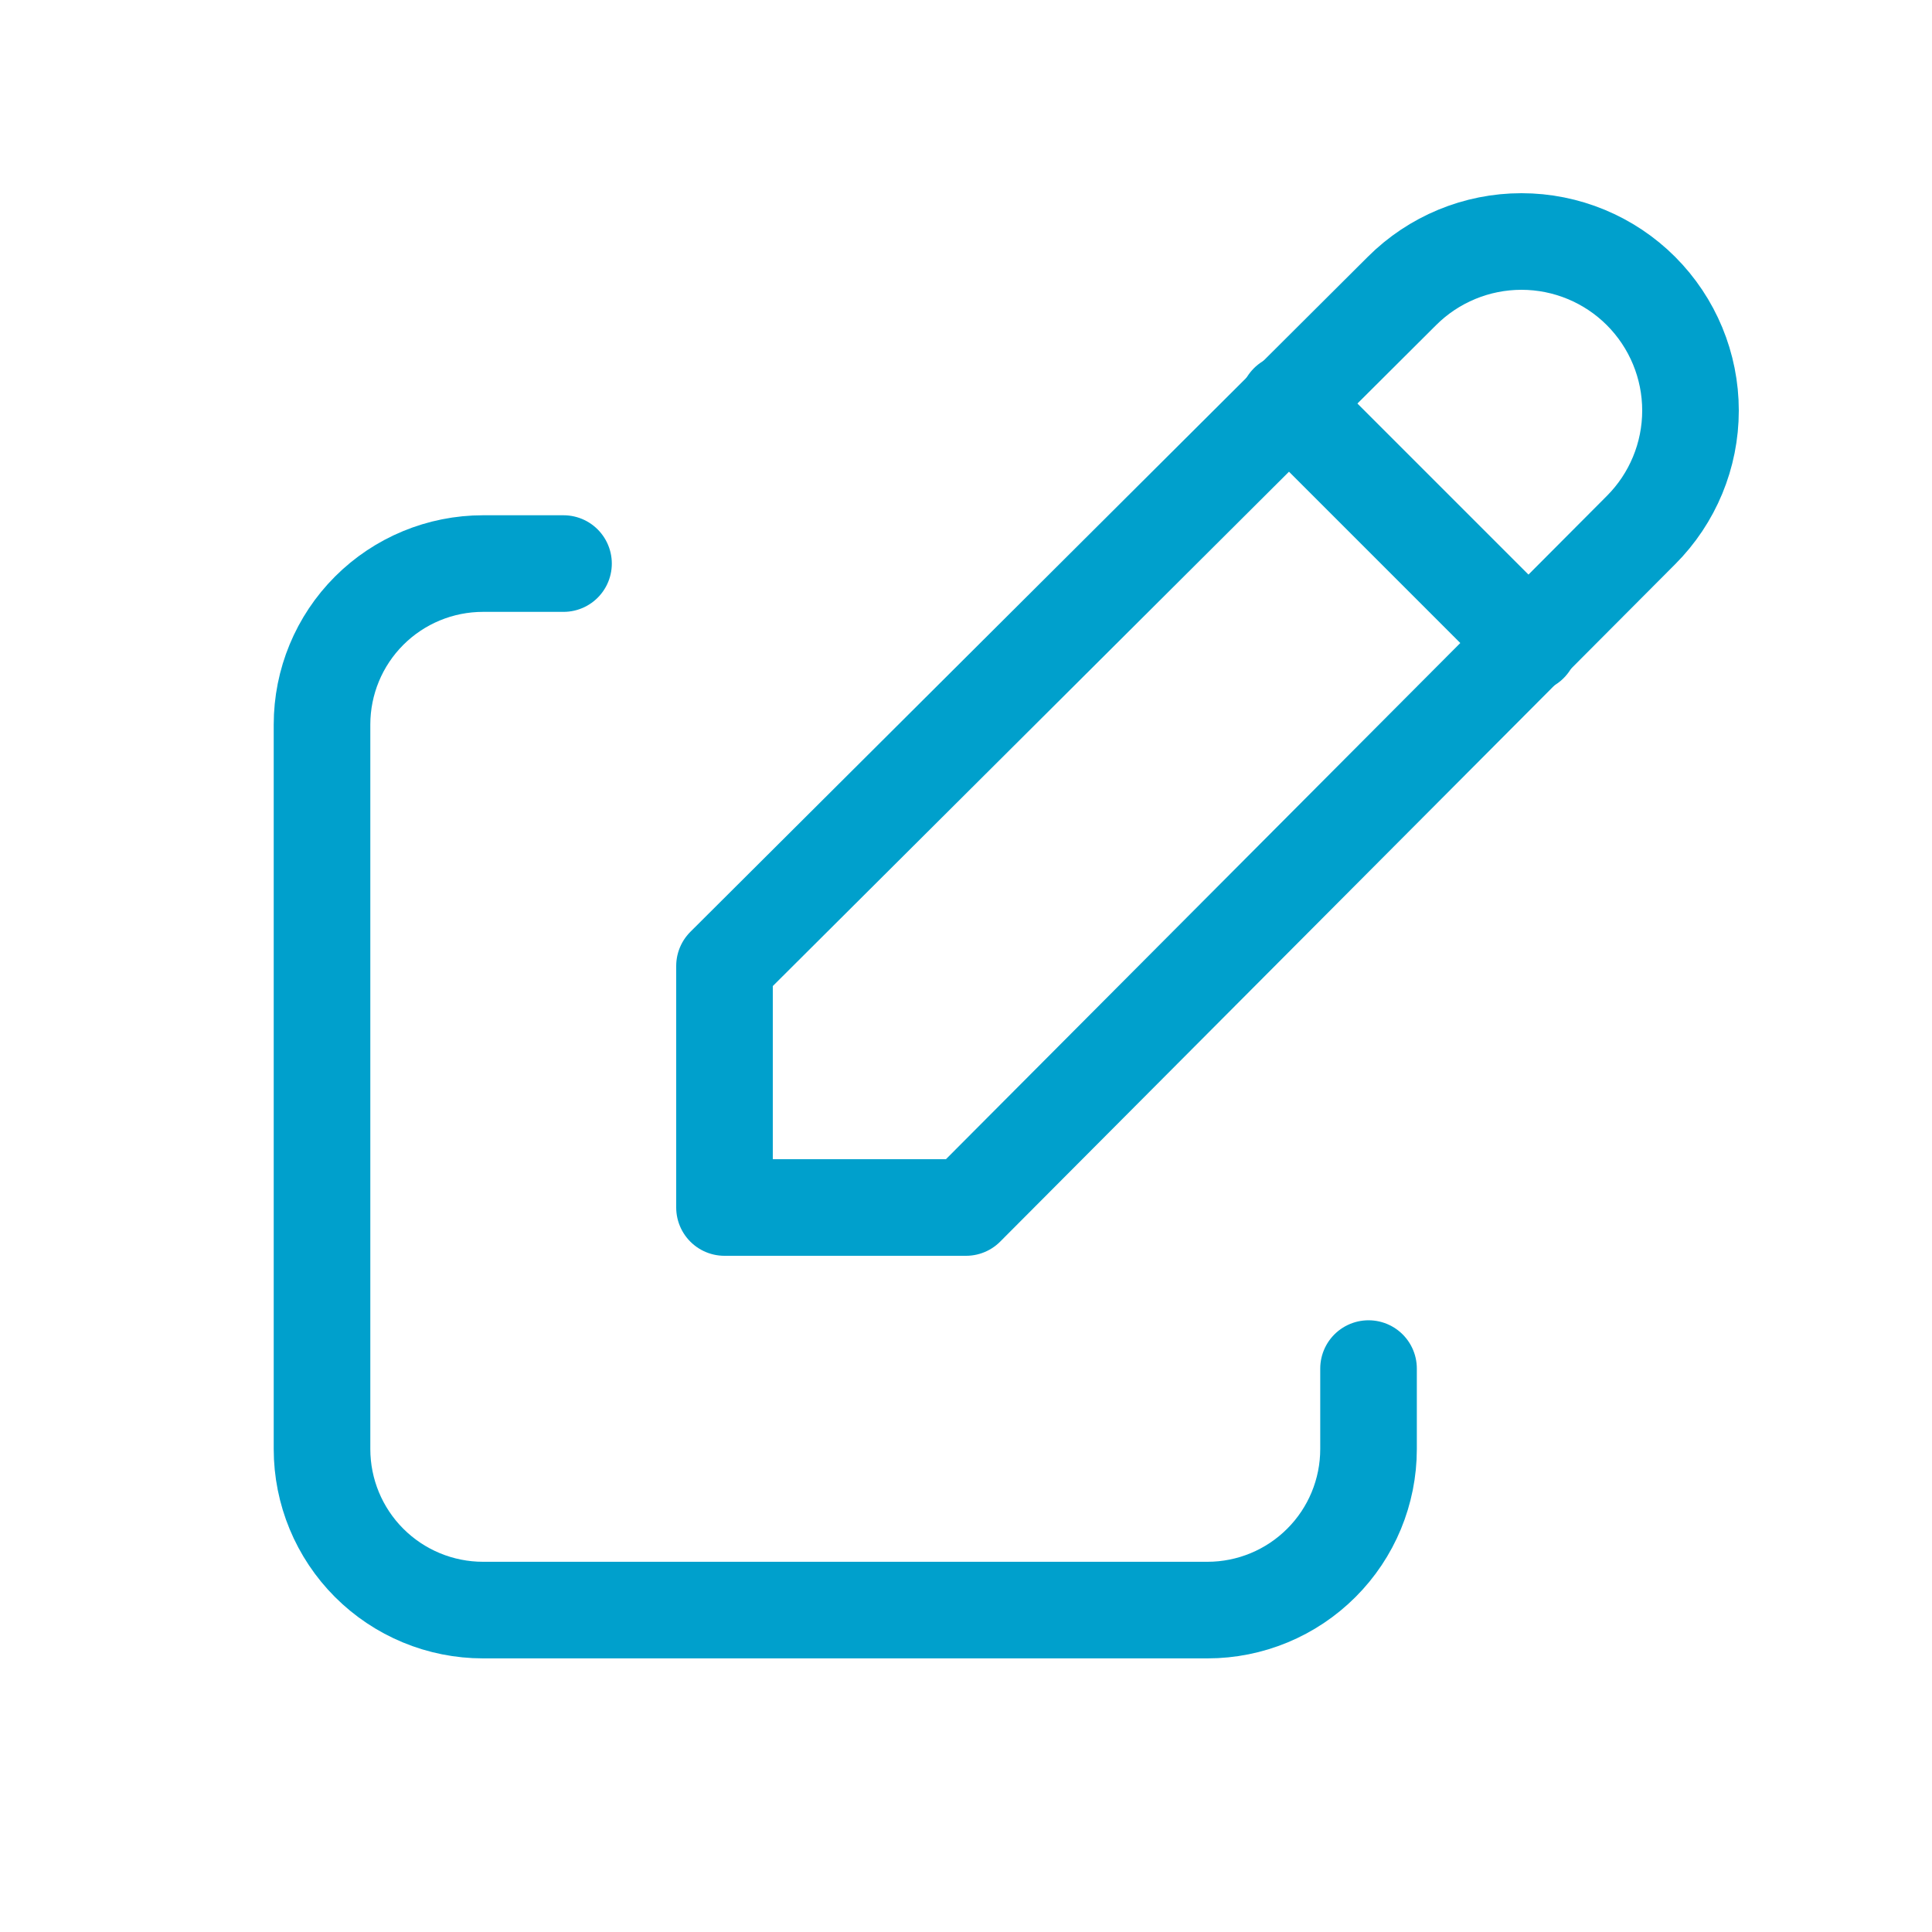
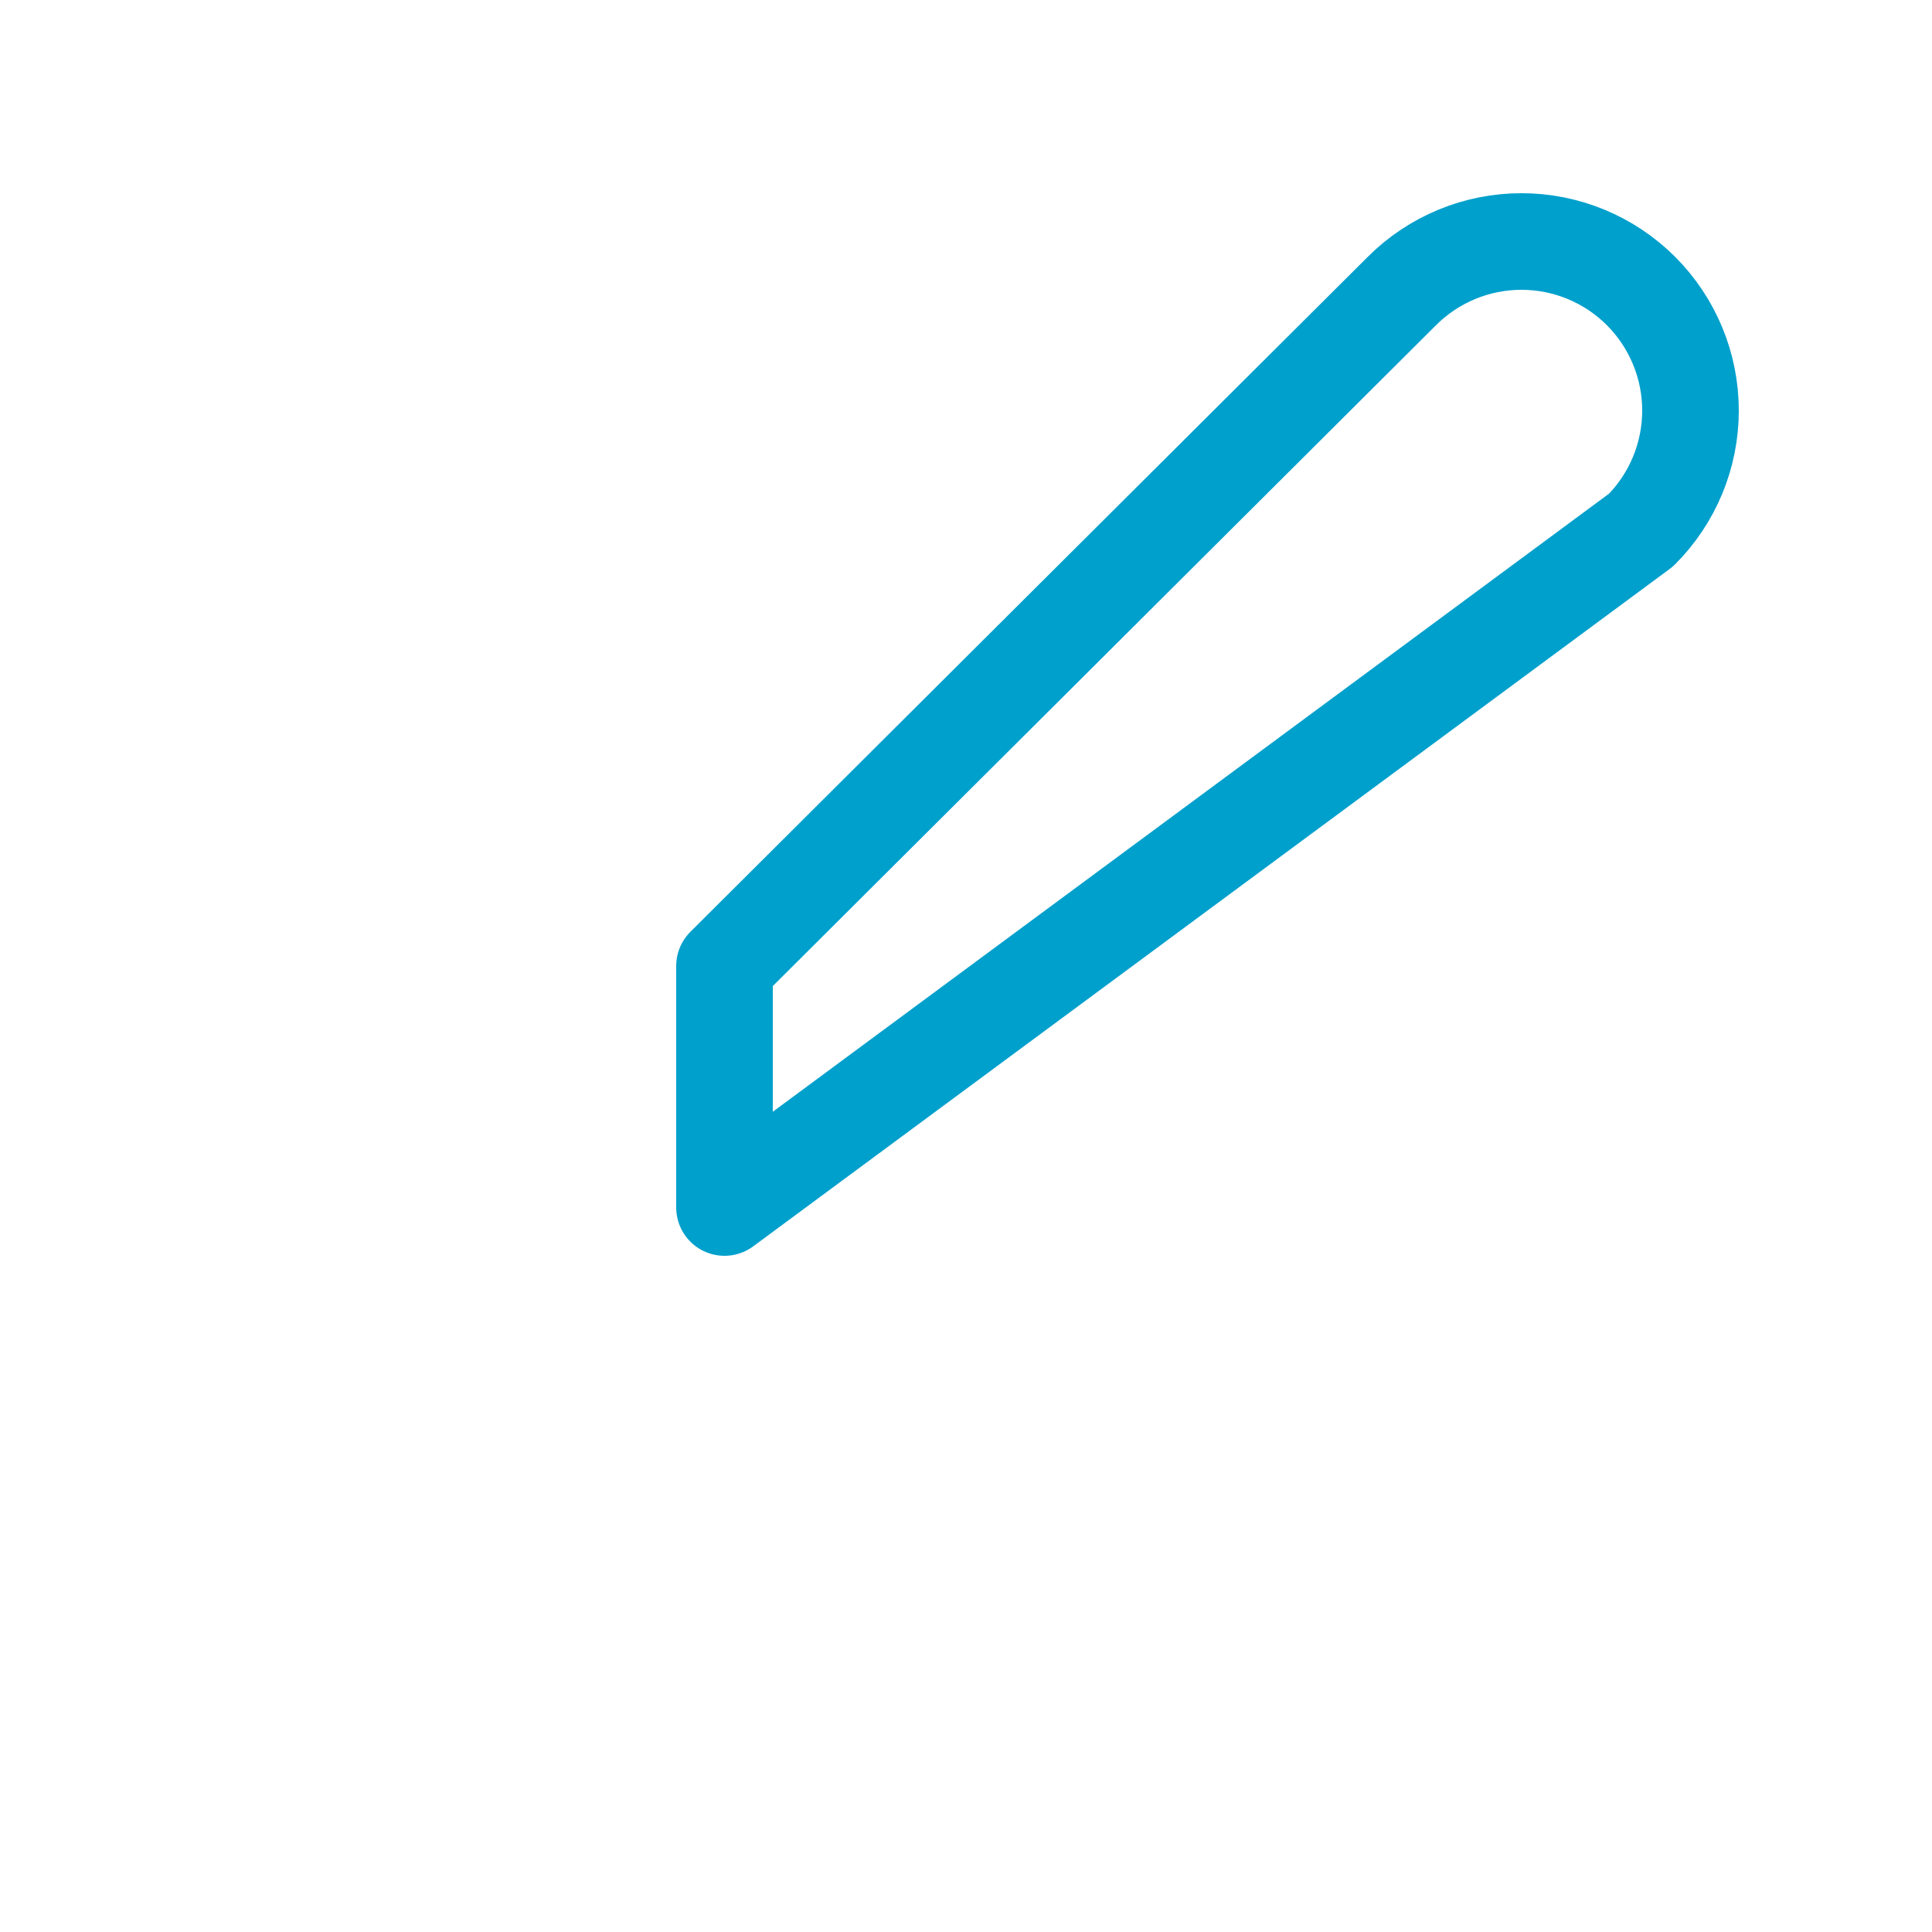
<svg xmlns="http://www.w3.org/2000/svg" width="40" height="40" viewBox="0 0 40 40" fill="none">
  <g clip-path="url(#clip0_3798_31246)">
-     <path d="M11.667 11.668H10C9.116 11.668 8.268 12.019 7.643 12.644C7.018 13.269 6.667 14.117 6.667 15.001V30.001C6.667 30.885 7.018 31.733 7.643 32.358C8.268 32.983 9.116 33.335 10 33.335H25C25.884 33.335 26.732 32.983 27.357 32.358C27.983 31.733 28.334 30.885 28.334 30.001V28.335" stroke="#00A0CC" stroke-width="2" stroke-linecap="round" stroke-linejoin="round" />
-     <path d="M33.975 10.975C34.631 10.319 35 9.428 35 8.5C35 7.572 34.631 6.682 33.975 6.025C33.319 5.369 32.428 5 31.5 5C30.572 5 29.681 5.369 29.025 6.025L15 20V25H20L33.975 10.975Z" stroke="#00A0CC" stroke-width="2" stroke-linecap="round" stroke-linejoin="round" />
-     <path d="M26.667 8.332L31.667 13.332" stroke="#00A0CC" stroke-width="2" stroke-linecap="round" stroke-linejoin="round" />
+     <path d="M33.975 10.975C34.631 10.319 35 9.428 35 8.5C35 7.572 34.631 6.682 33.975 6.025C33.319 5.369 32.428 5 31.5 5C30.572 5 29.681 5.369 29.025 6.025L15 20V25L33.975 10.975Z" stroke="#00A0CC" stroke-width="2" stroke-linecap="round" stroke-linejoin="round" />
  </g>
  <defs>
    <clipPath id="clip0_3798_31246">
      <rect width="40" height="40" fill="white" />
    </clipPath>
  </defs>
</svg>